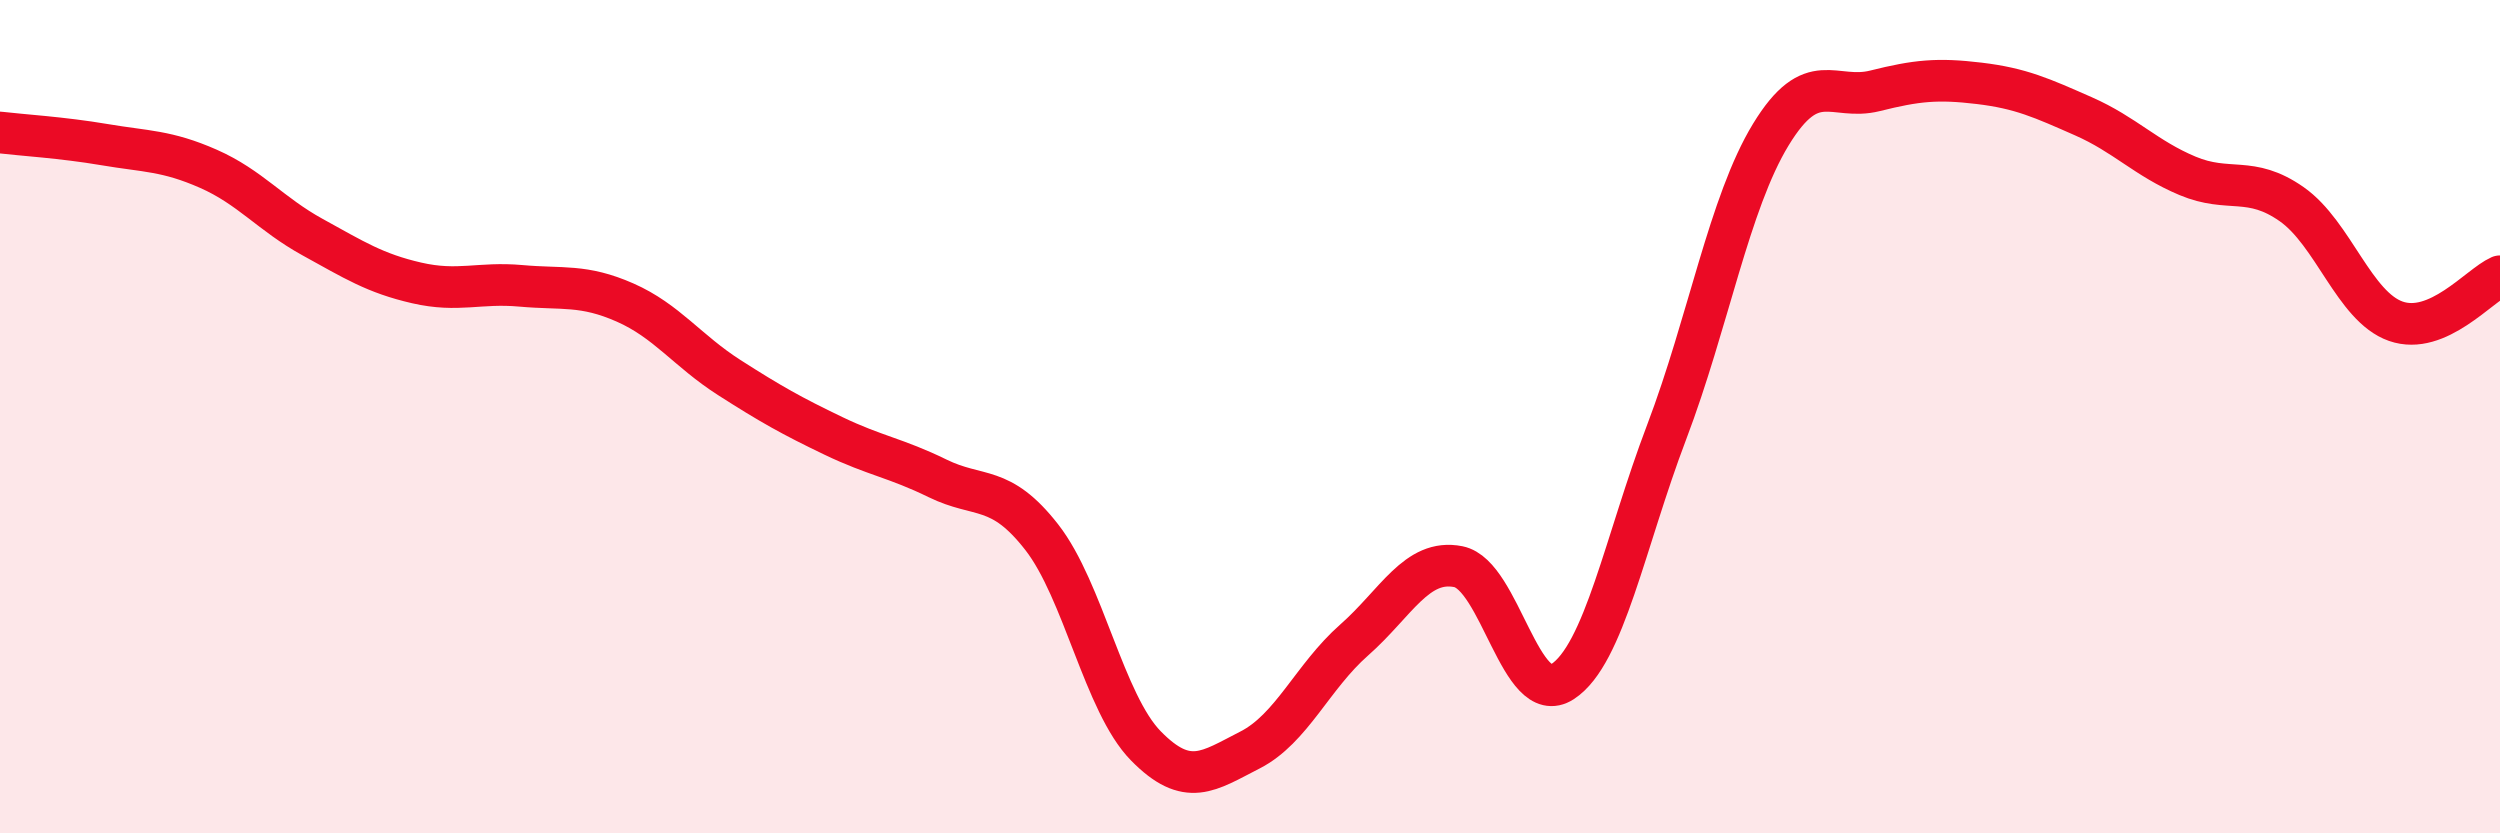
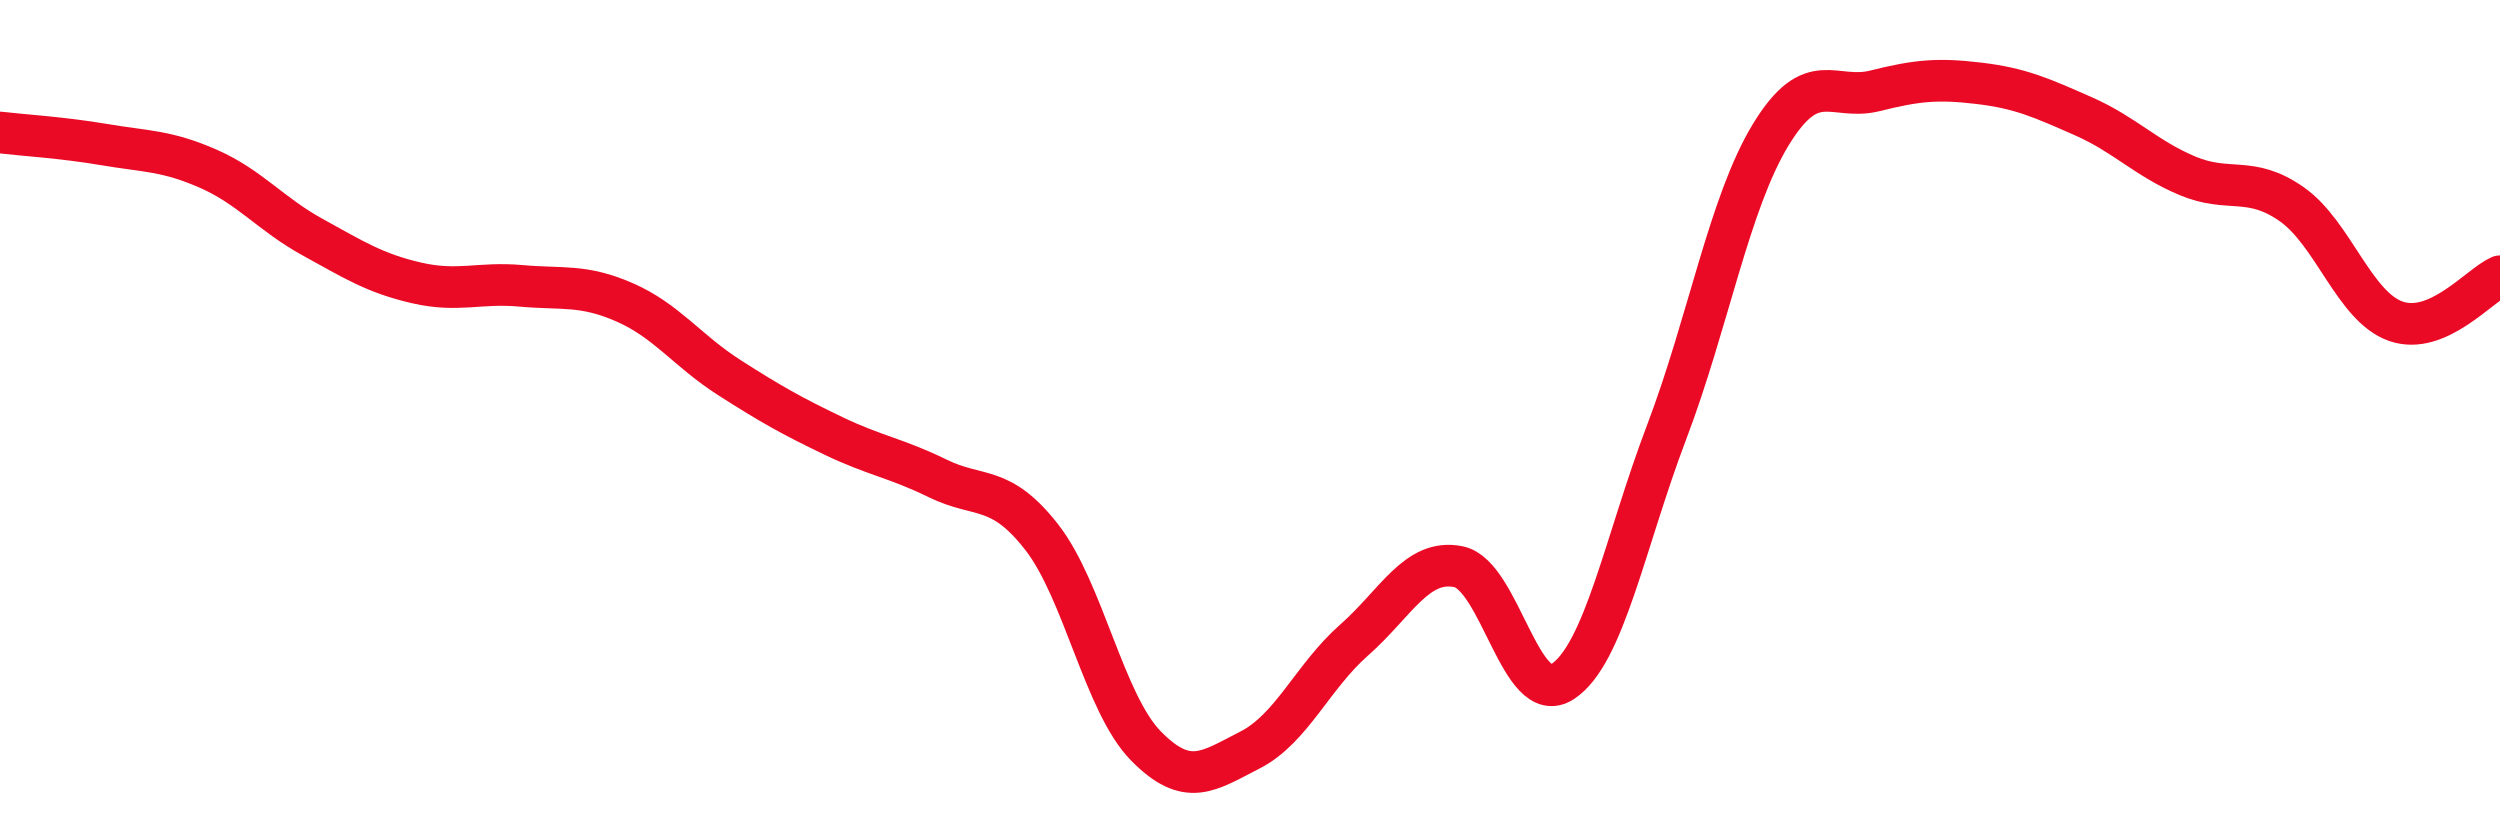
<svg xmlns="http://www.w3.org/2000/svg" width="60" height="20" viewBox="0 0 60 20">
-   <path d="M 0,3.18 C 0.5,3.24 1.5,3.3 2.5,3.47 C 3.5,3.64 4,3.61 5,4.05 C 6,4.49 6.5,5.14 7.5,5.69 C 8.5,6.24 9,6.56 10,6.79 C 11,7.02 11.5,6.77 12.5,6.86 C 13.5,6.95 14,6.82 15,7.26 C 16,7.7 16.5,8.42 17.5,9.06 C 18.5,9.7 19,9.98 20,10.46 C 21,10.94 21.5,10.99 22.5,11.48 C 23.5,11.97 24,11.61 25,12.89 C 26,14.17 26.5,16.88 27.5,17.9 C 28.5,18.92 29,18.51 30,18 C 31,17.49 31.5,16.24 32.5,15.36 C 33.5,14.48 34,13.4 35,13.6 C 36,13.8 36.5,17.01 37.5,16.36 C 38.5,15.71 39,13 40,10.37 C 41,7.74 41.5,4.87 42.5,3.23 C 43.5,1.59 44,2.43 45,2.18 C 46,1.93 46.5,1.88 47.5,2 C 48.5,2.12 49,2.35 50,2.79 C 51,3.23 51.5,3.8 52.5,4.22 C 53.5,4.64 54,4.2 55,4.9 C 56,5.6 56.5,7.36 57.5,7.71 C 58.5,8.06 59.5,6.85 60,6.63L60 20L0 20Z" fill="#EB0A25" opacity="0.1" stroke-linecap="round" stroke-linejoin="round" />
  <path d="M 0,3.18 C 0.5,3.24 1.5,3.3 2.5,3.47 C 3.5,3.64 4,3.61 5,4.05 C 6,4.49 6.5,5.14 7.5,5.69 C 8.5,6.24 9,6.56 10,6.79 C 11,7.02 11.5,6.77 12.5,6.86 C 13.5,6.95 14,6.82 15,7.26 C 16,7.7 16.5,8.42 17.5,9.06 C 18.5,9.7 19,9.98 20,10.46 C 21,10.94 21.5,10.99 22.5,11.48 C 23.5,11.97 24,11.61 25,12.89 C 26,14.17 26.5,16.88 27.5,17.9 C 28.5,18.92 29,18.51 30,18 C 31,17.49 31.5,16.24 32.5,15.36 C 33.5,14.48 34,13.4 35,13.6 C 36,13.8 36.5,17.01 37.5,16.36 C 38.5,15.71 39,13 40,10.37 C 41,7.74 41.5,4.87 42.5,3.23 C 43.5,1.59 44,2.43 45,2.18 C 46,1.93 46.5,1.88 47.5,2 C 48.5,2.12 49,2.35 50,2.79 C 51,3.23 51.5,3.8 52.5,4.22 C 53.5,4.64 54,4.2 55,4.9 C 56,5.6 56.5,7.36 57.5,7.71 C 58.5,8.06 59.5,6.85 60,6.63" stroke="#EB0A25" stroke-width="1" fill="none" stroke-linecap="round" stroke-linejoin="round" />
</svg>